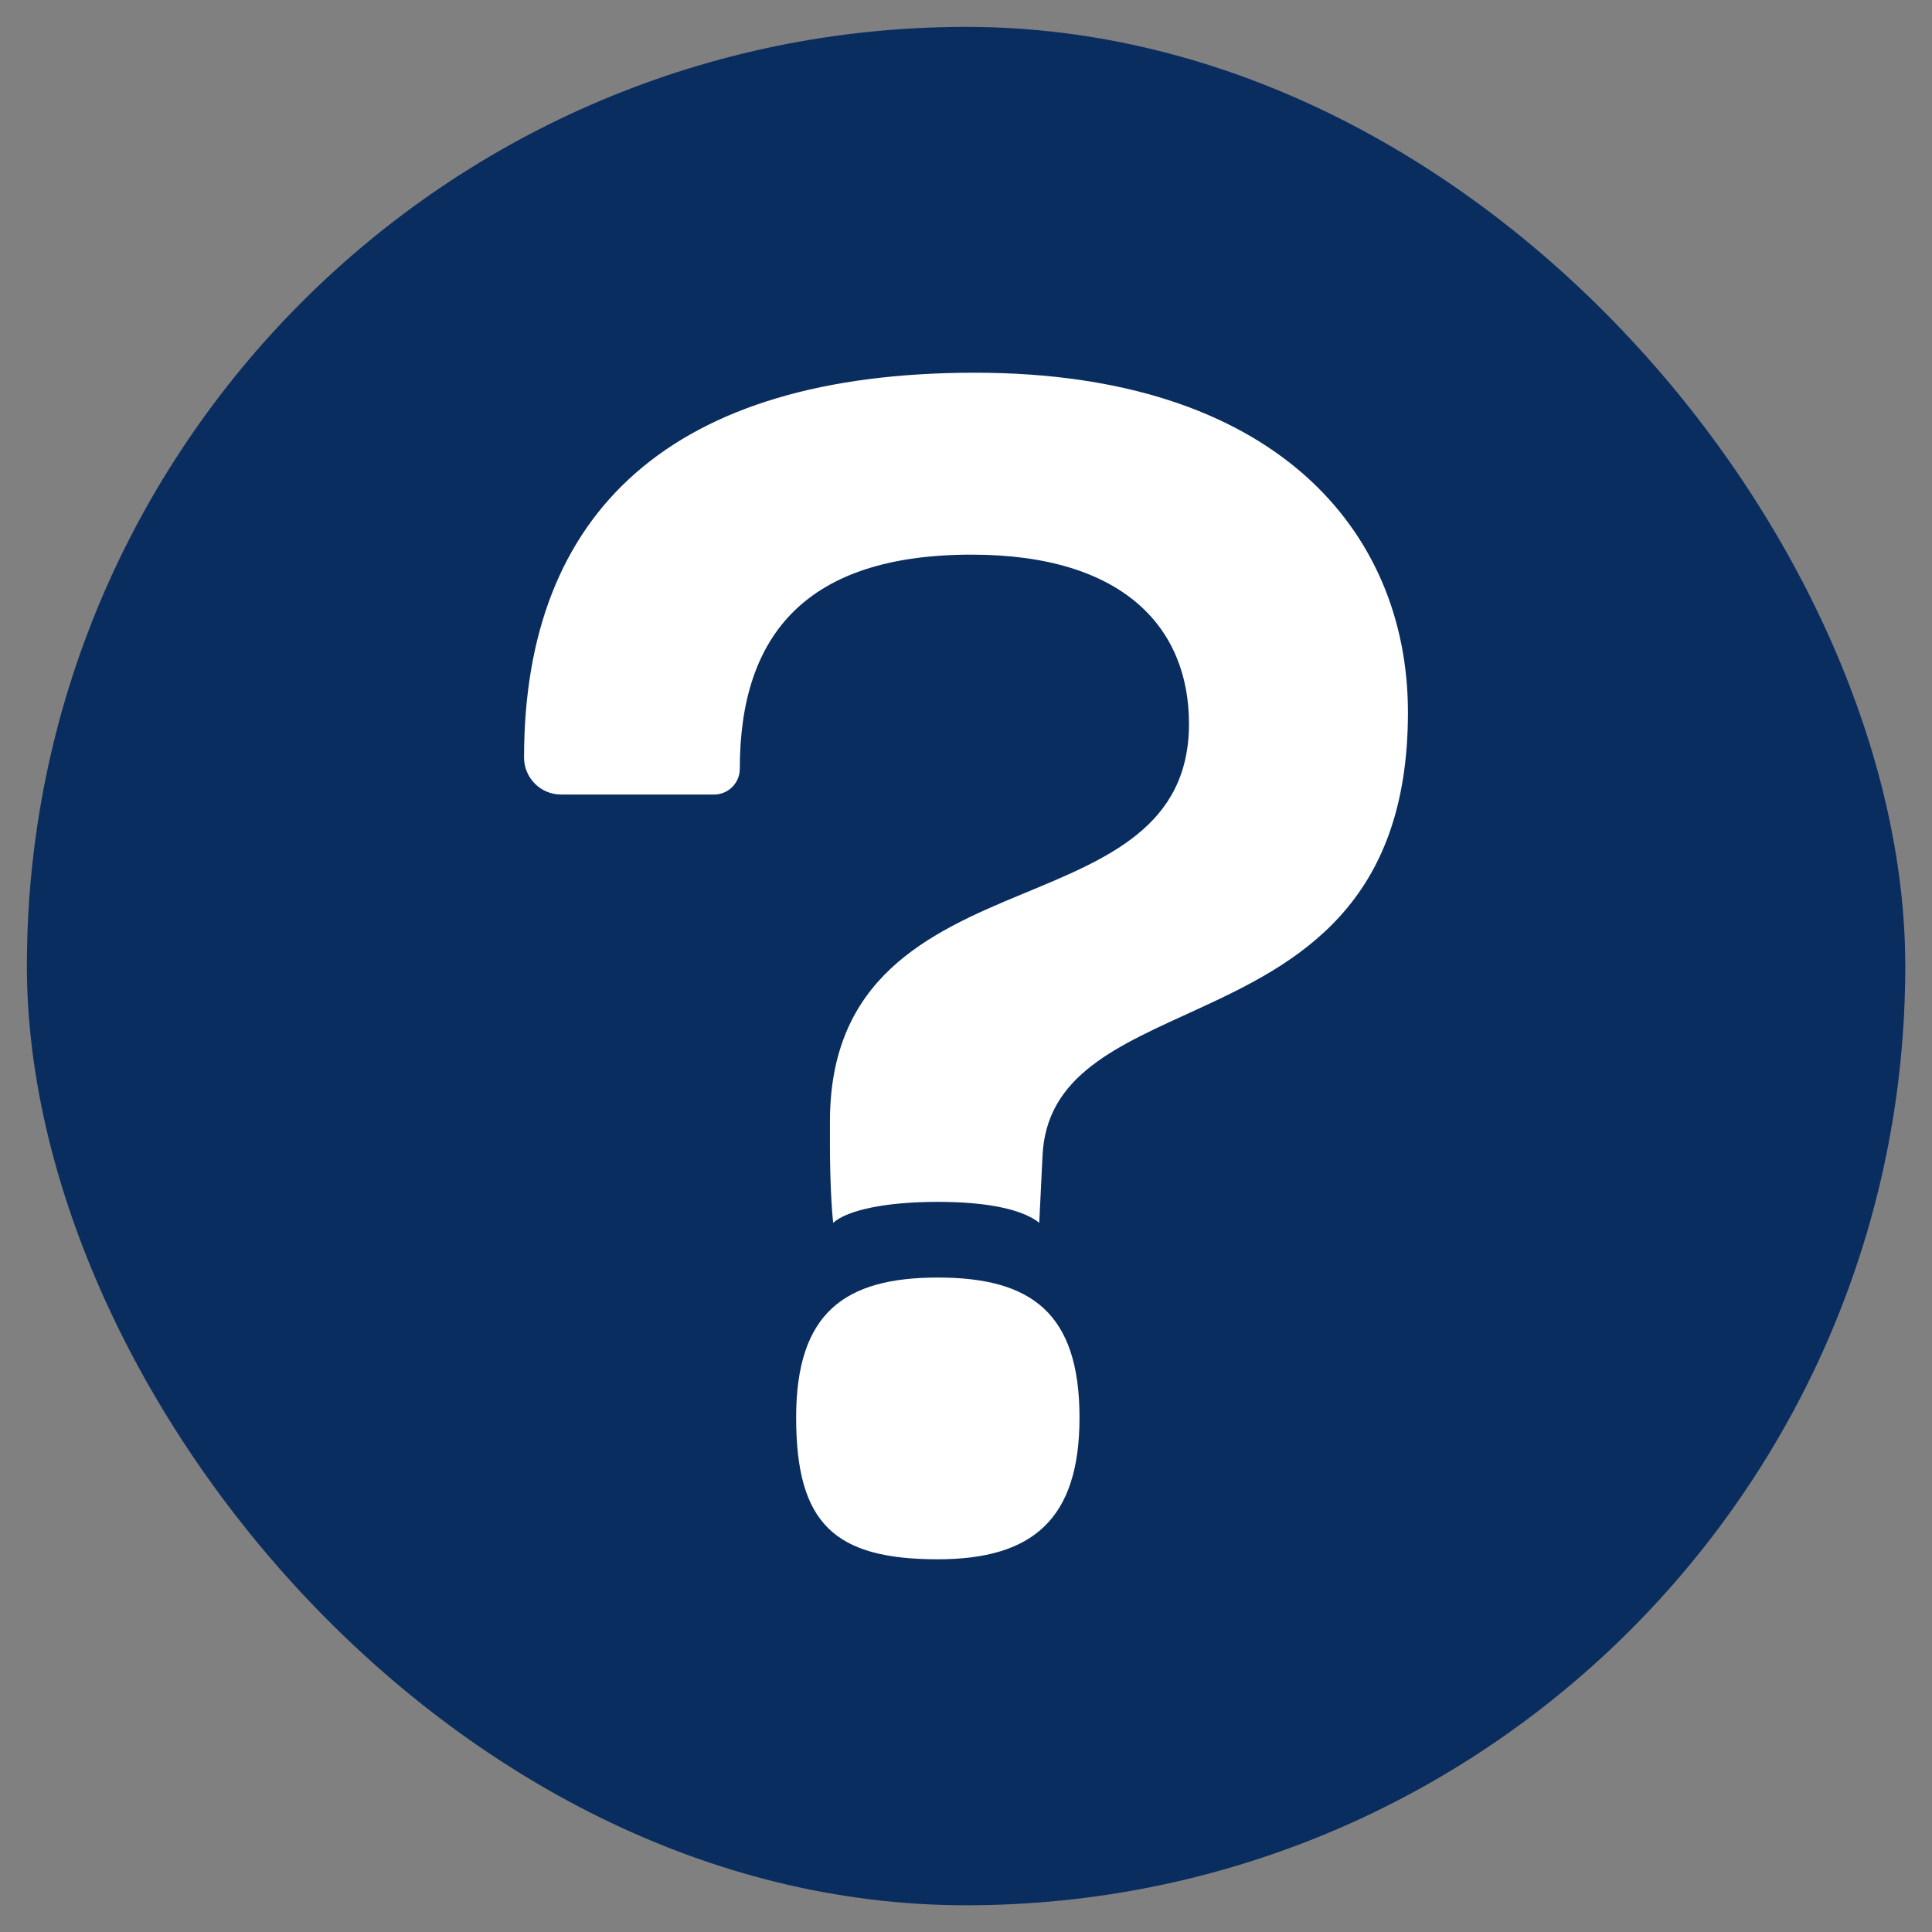
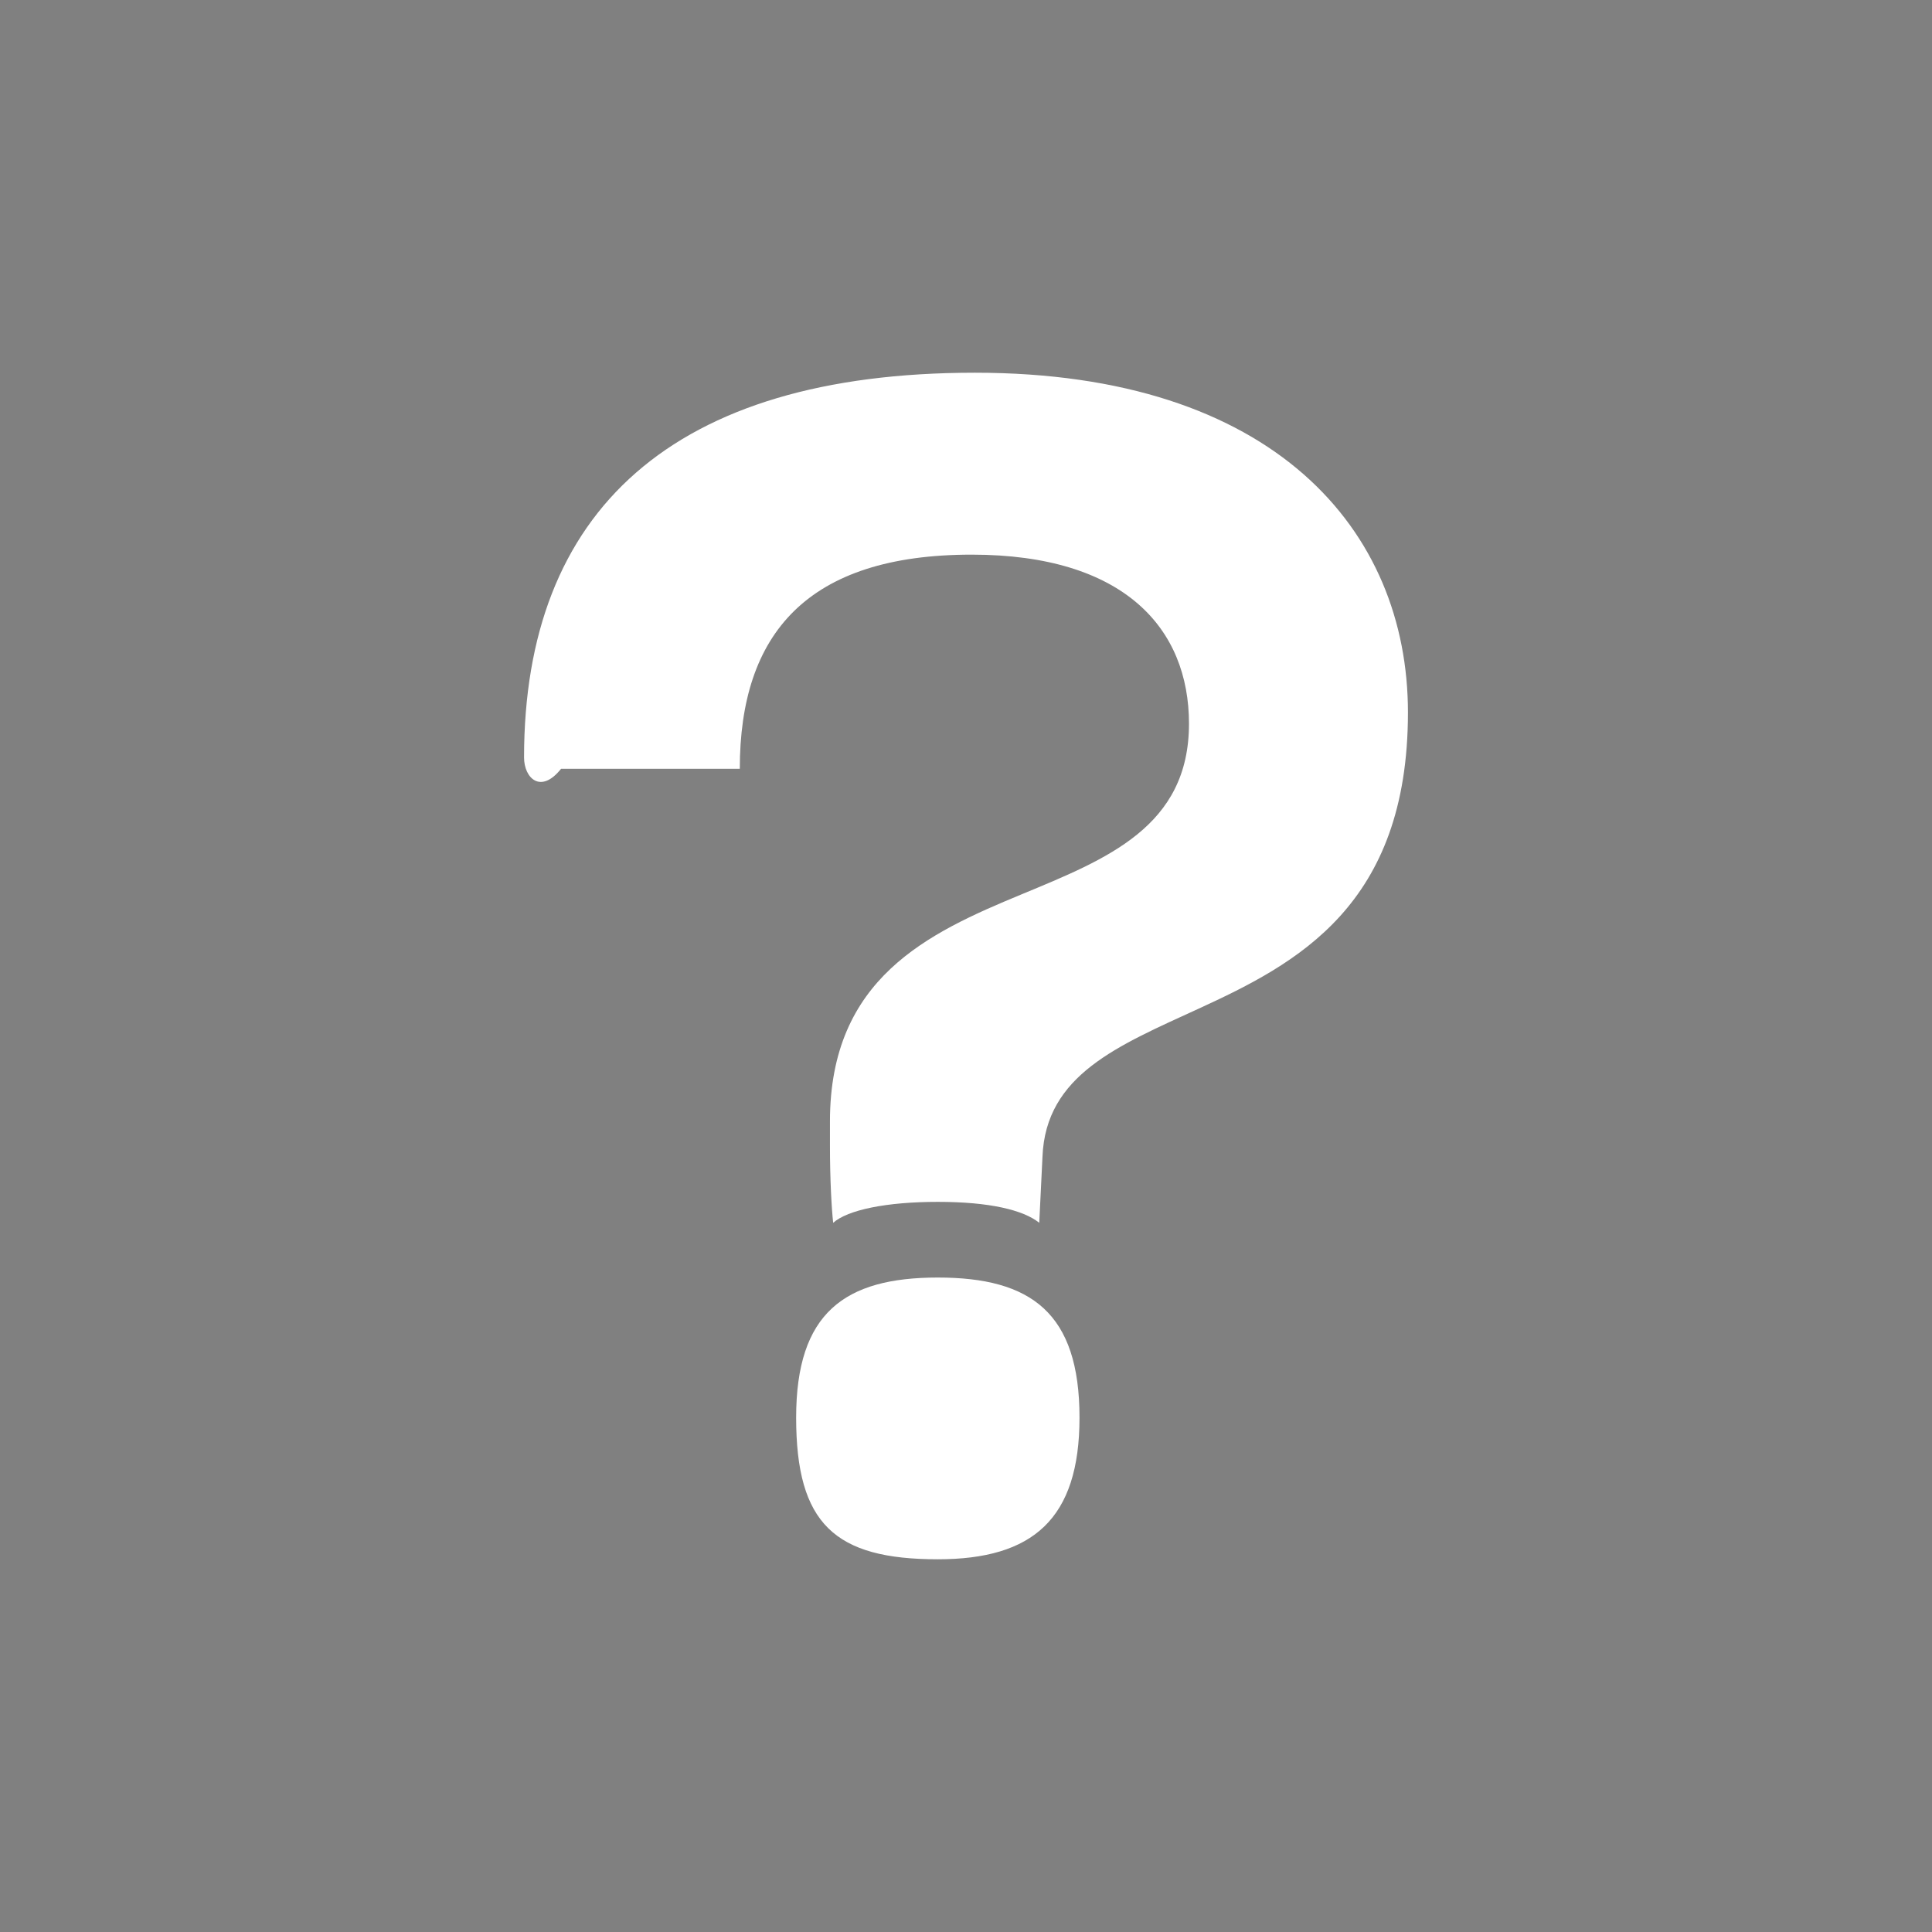
<svg xmlns="http://www.w3.org/2000/svg" width="12" height="12" viewBox="0 0 12 12" fill="none">
  <rect x="0" y="0" width="12" height="12" fill="#808080" stroke="none" />
-   <rect x="0.167" y="0.167" width="11.667" height="11.667" rx="5.833" fill="#0A2D60" />
-   <path d="M6.455 7.595C6.355 7.515 6.145 7.465 5.825 7.465C5.505 7.465 5.265 7.515 5.175 7.595C5.165 7.505 5.155 7.325 5.155 7.115V6.965C5.155 6.075 5.765 5.795 6.345 5.555C6.875 5.335 7.385 5.135 7.385 4.495C7.385 3.905 6.985 3.445 6.035 3.445C5.015 3.445 4.595 3.935 4.595 4.775C4.595 4.863 4.524 4.935 4.435 4.935H3.485C3.358 4.935 3.255 4.832 3.255 4.705C3.255 3.175 4.175 2.315 6.055 2.315C7.915 2.315 8.745 3.295 8.745 4.425C8.745 5.625 8.055 5.985 7.445 6.265C6.945 6.495 6.495 6.675 6.475 7.185L6.455 7.595ZM5.825 9.685C5.185 9.685 4.945 9.465 4.945 8.805C4.945 8.155 5.245 7.935 5.825 7.935C6.405 7.935 6.705 8.155 6.705 8.805C6.705 9.435 6.415 9.685 5.825 9.685Z" fill="white" />
+   <path d="M6.455 7.595C6.355 7.515 6.145 7.465 5.825 7.465C5.505 7.465 5.265 7.515 5.175 7.595C5.165 7.505 5.155 7.325 5.155 7.115V6.965C5.155 6.075 5.765 5.795 6.345 5.555C6.875 5.335 7.385 5.135 7.385 4.495C7.385 3.905 6.985 3.445 6.035 3.445C5.015 3.445 4.595 3.935 4.595 4.775H3.485C3.358 4.935 3.255 4.832 3.255 4.705C3.255 3.175 4.175 2.315 6.055 2.315C7.915 2.315 8.745 3.295 8.745 4.425C8.745 5.625 8.055 5.985 7.445 6.265C6.945 6.495 6.495 6.675 6.475 7.185L6.455 7.595ZM5.825 9.685C5.185 9.685 4.945 9.465 4.945 8.805C4.945 8.155 5.245 7.935 5.825 7.935C6.405 7.935 6.705 8.155 6.705 8.805C6.705 9.435 6.415 9.685 5.825 9.685Z" fill="white" />
</svg>